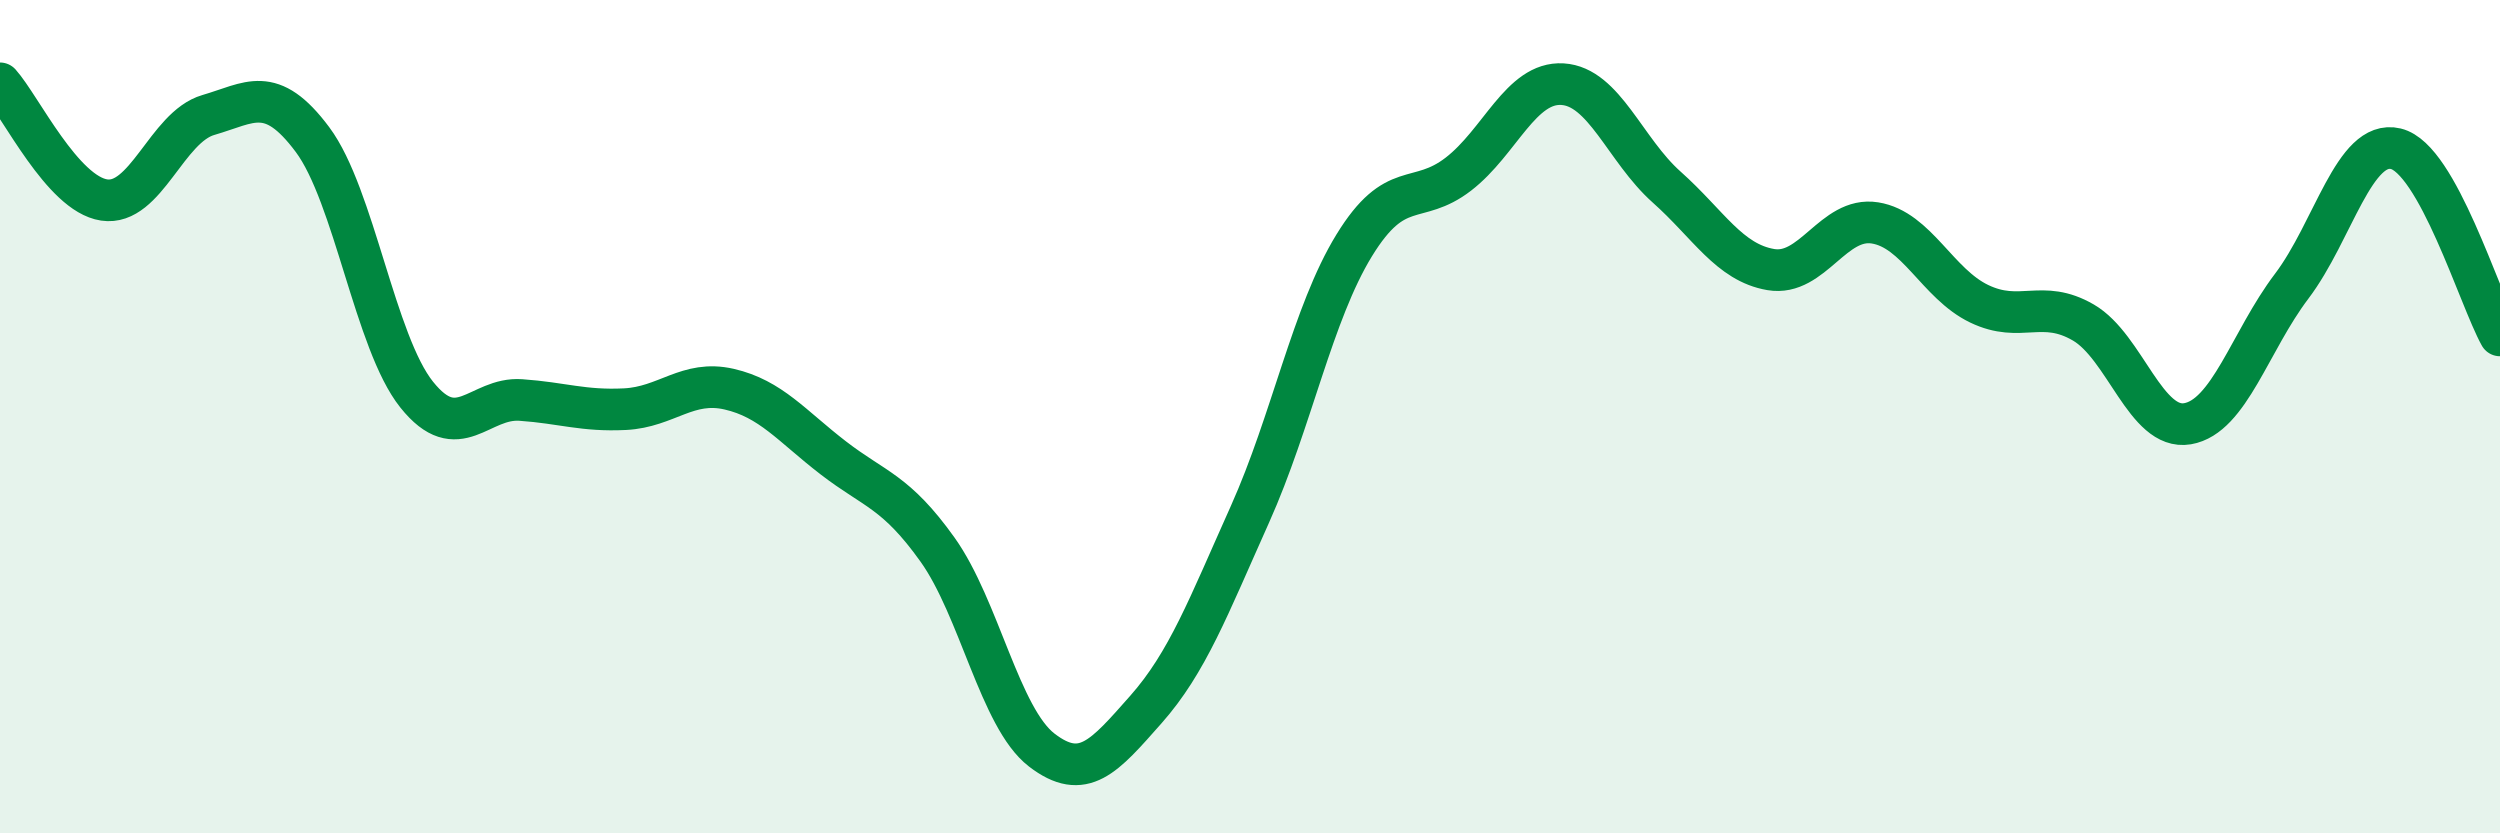
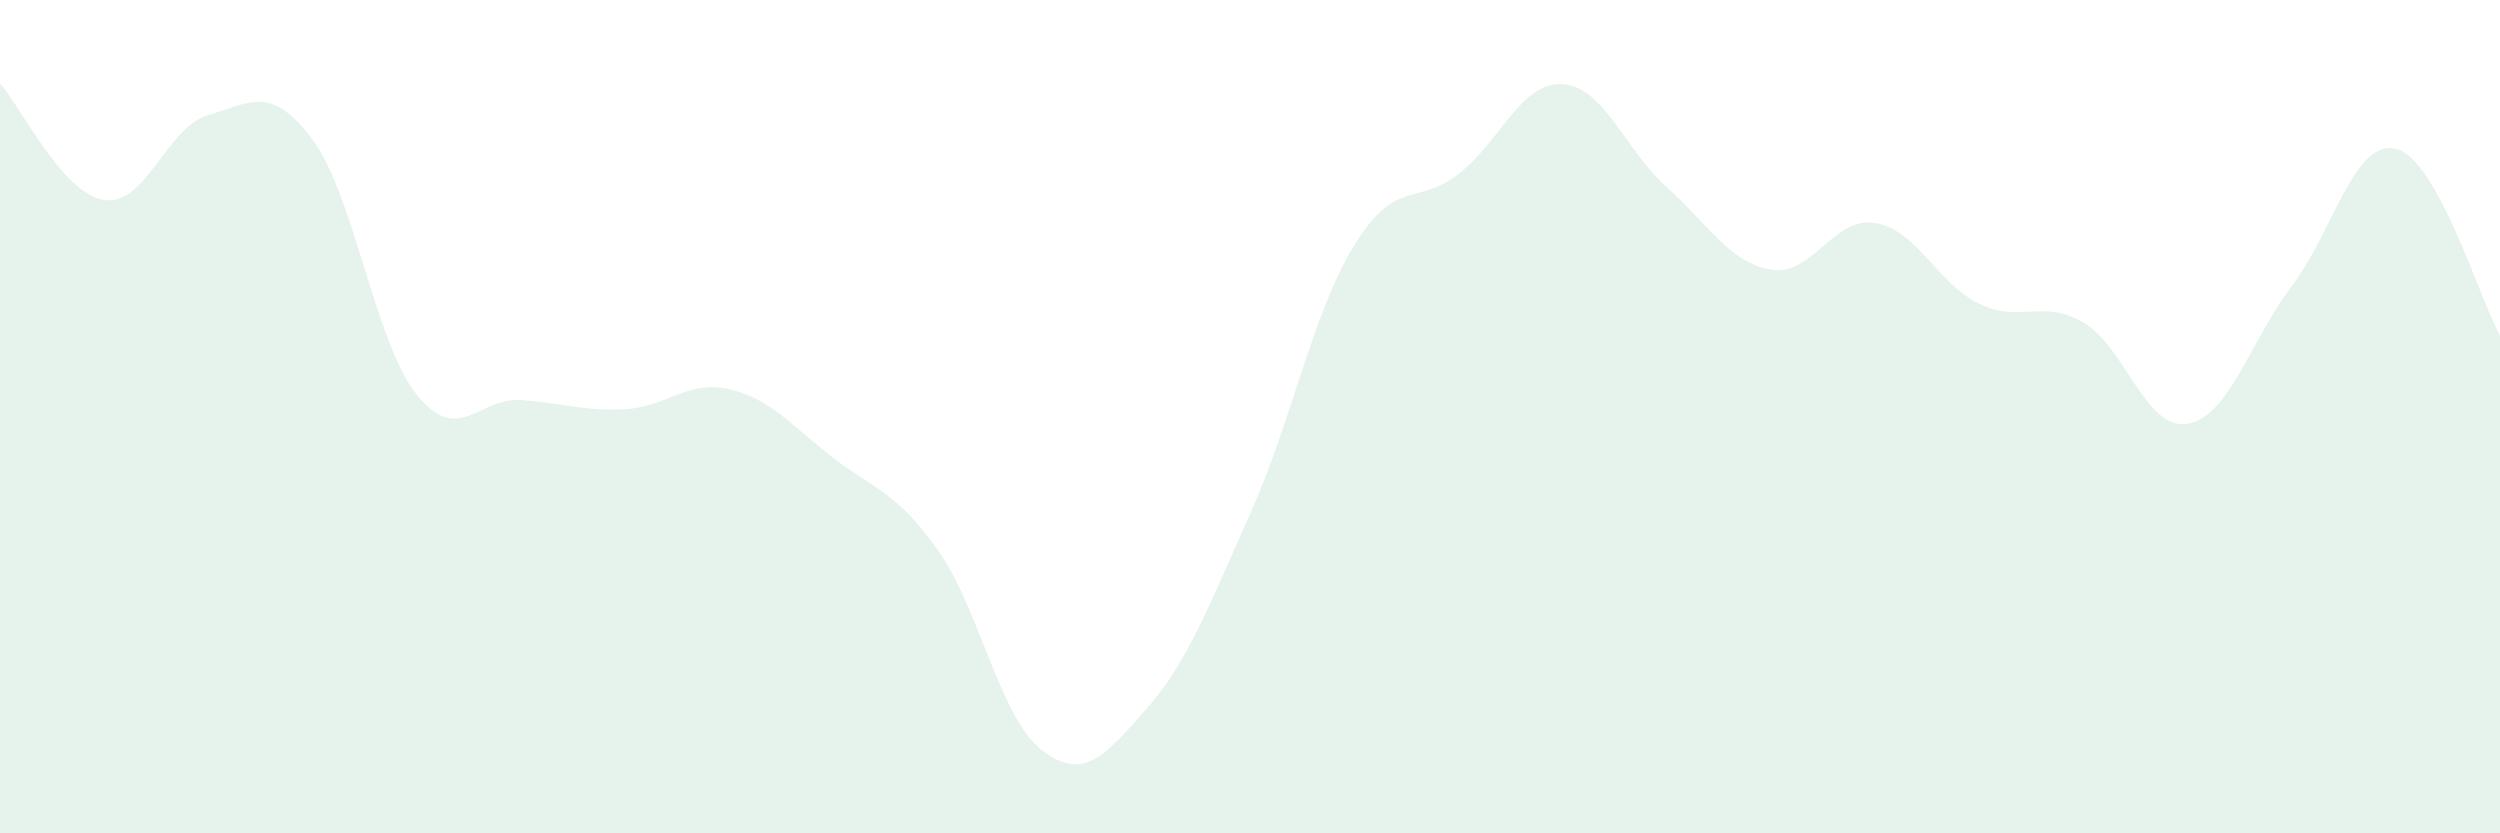
<svg xmlns="http://www.w3.org/2000/svg" width="60" height="20" viewBox="0 0 60 20">
  <path d="M 0,2 C 0.5,2.56 1.5,4.65 2.5,4.8 C 3.5,4.95 4,3.05 5,2.76 C 6,2.47 6.5,2.01 7.5,3.35 C 8.5,4.69 9,8.22 10,9.47 C 11,10.72 11.5,9.53 12.5,9.6 C 13.5,9.67 14,9.87 15,9.82 C 16,9.77 16.5,9.11 17.5,9.34 C 18.5,9.57 19,10.22 20,10.99 C 21,11.76 21.5,11.79 22.5,13.19 C 23.5,14.59 24,17.23 25,18 C 26,18.77 26.5,18.16 27.5,17.03 C 28.5,15.9 29,14.57 30,12.34 C 31,10.11 31.5,7.52 32.5,5.89 C 33.5,4.26 34,4.95 35,4.18 C 36,3.41 36.5,1.96 37.5,2.02 C 38.5,2.08 39,3.6 40,4.49 C 41,5.38 41.5,6.3 42.5,6.47 C 43.5,6.64 44,5.19 45,5.35 C 46,5.51 46.5,6.81 47.5,7.29 C 48.5,7.77 49,7.16 50,7.74 C 51,8.32 51.5,10.34 52.5,10.17 C 53.5,10 54,8.19 55,6.87 C 56,5.55 56.5,3.33 57.5,3.57 C 58.5,3.81 59.5,7.15 60,8.05L60 20L0 20Z" fill="#008740" opacity="0.1" stroke-linecap="round" stroke-linejoin="round" />
-   <path d="M 0,2 C 0.5,2.56 1.5,4.65 2.5,4.8 C 3.5,4.95 4,3.05 5,2.76 C 6,2.47 6.5,2.01 7.5,3.35 C 8.5,4.69 9,8.22 10,9.47 C 11,10.72 11.5,9.53 12.5,9.6 C 13.5,9.67 14,9.87 15,9.82 C 16,9.77 16.5,9.11 17.5,9.34 C 18.5,9.57 19,10.22 20,10.99 C 21,11.76 21.5,11.79 22.5,13.19 C 23.5,14.59 24,17.23 25,18 C 26,18.77 26.5,18.16 27.5,17.03 C 28.5,15.9 29,14.57 30,12.34 C 31,10.11 31.5,7.52 32.5,5.89 C 33.5,4.26 34,4.95 35,4.18 C 36,3.41 36.5,1.96 37.5,2.02 C 38.5,2.08 39,3.6 40,4.49 C 41,5.38 41.5,6.3 42.5,6.47 C 43.5,6.64 44,5.19 45,5.35 C 46,5.51 46.5,6.81 47.5,7.29 C 48.5,7.77 49,7.16 50,7.74 C 51,8.32 51.5,10.34 52.5,10.17 C 53.5,10 54,8.19 55,6.87 C 56,5.55 56.5,3.33 57.5,3.57 C 58.5,3.81 59.5,7.15 60,8.05" stroke="#008740" stroke-width="1" fill="none" stroke-linecap="round" stroke-linejoin="round" />
</svg>